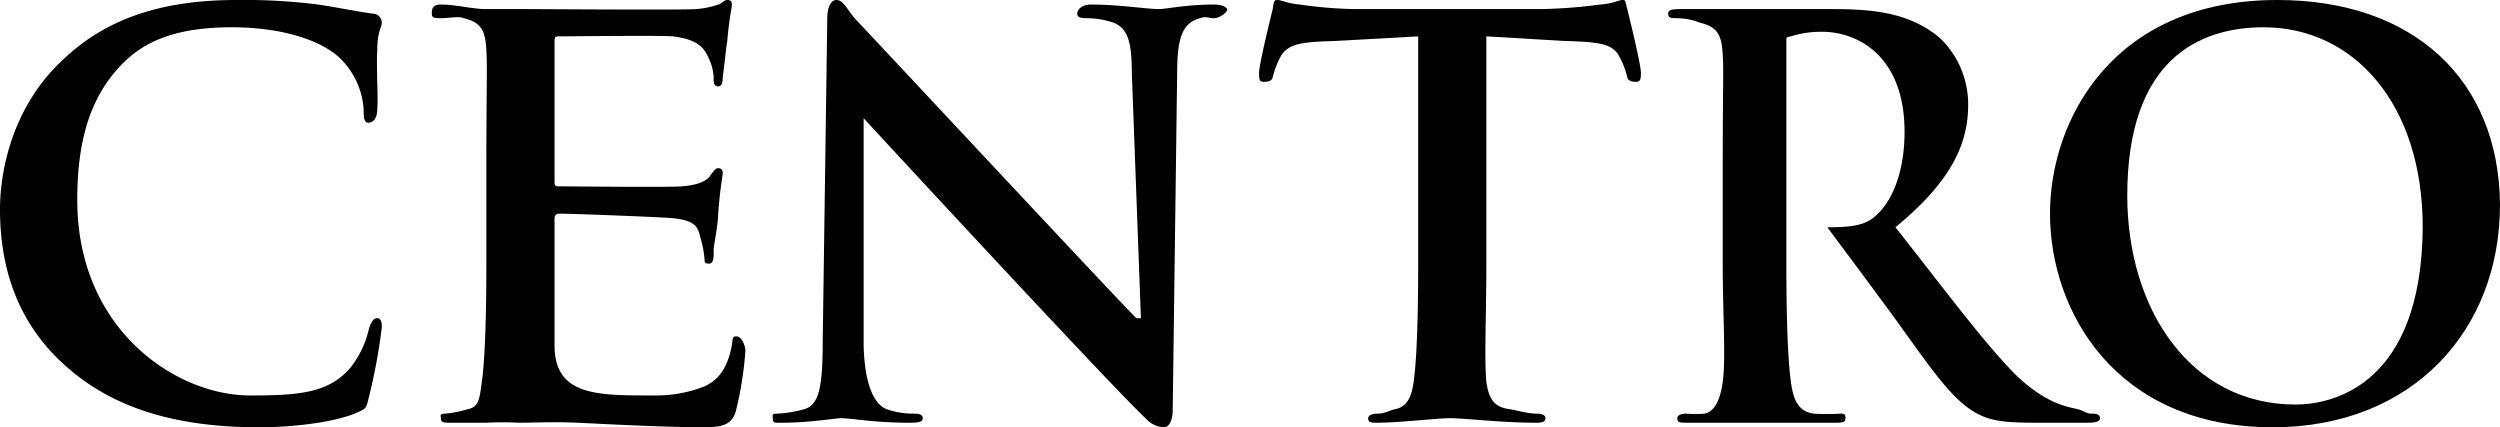
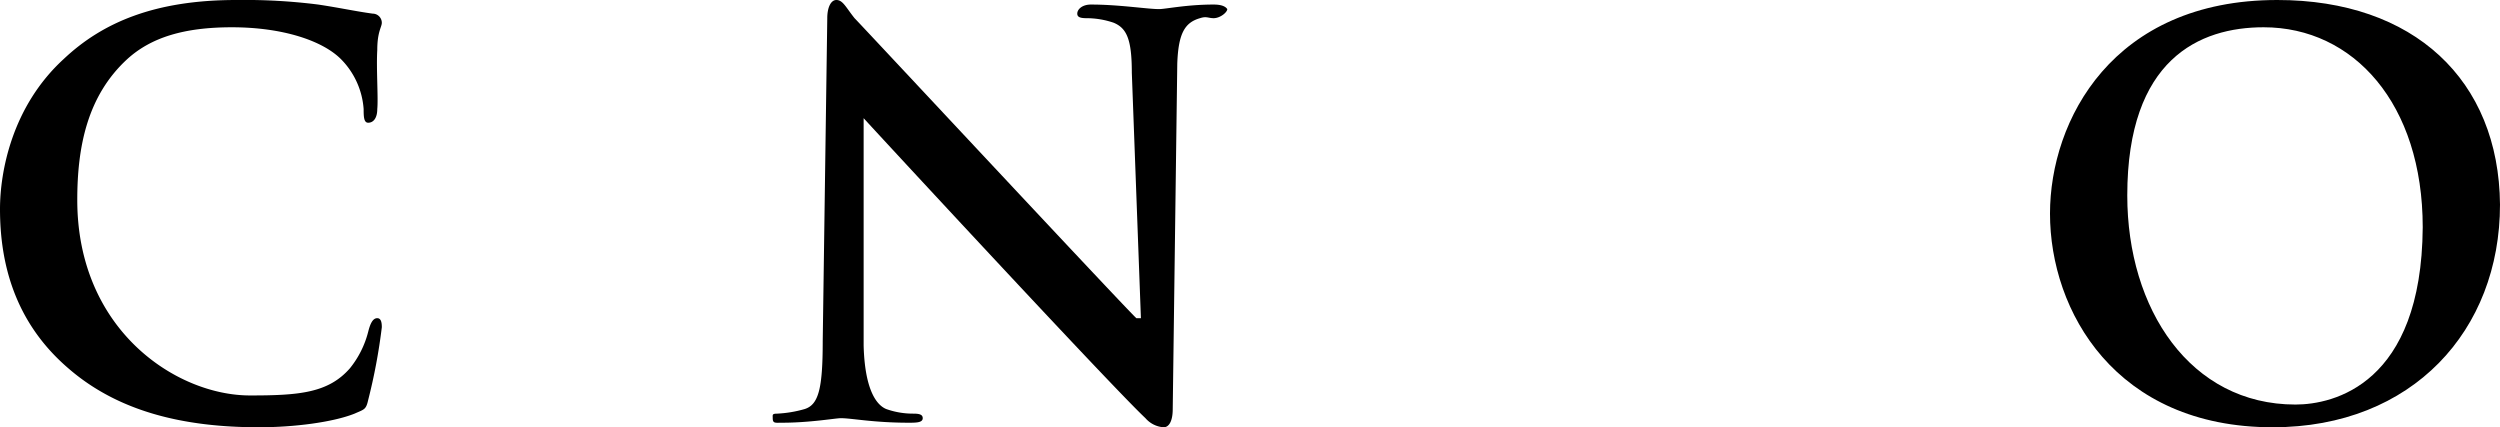
<svg xmlns="http://www.w3.org/2000/svg" height="94" viewBox="0 0 550 94" width="550">
  <g transform="translate(0 -.171)">
-     <path d="m107.053 73.894c-.954 0-.762.57-1 2-.954 5.007-2.9 7.57-6 9a29.007 29.007 0 0 1 -11 2c-12.4 0-22 .205-22-11v-28a.945.945 0 0 1 1-1c2.861 0 22.616.762 25 1 4.53.477 5.523 1.616 6 4a23.084 23.084 0 0 1 1 5c0 .715.046 1 1 1 1.192 0 1-2.046 1-3s1-5.616 1-8c.477-6.2 1-8.285 1-9a.945.945 0 0 0 -1-1c-.715 0-1.285 1.046-2 2-1.192 1.192-3.139 1.762-6 2s-24.378 0-27 0c-.715 0-1-.046-1-1v-31c0-.954.285-1 1-1 2.384 0 22.854-.238 25 0 5.96.715 7.046 2.854 8 5a10.721 10.721 0 0 1 1 4c0 1.192.046 2 1 2s1-1.285 1-2c.238-1.43.762-6.808 1-8 .477-5.483 1-7.046 1-8 0-.715-.285-1-1-1s-1.523 1-2 1a18.124 18.124 0 0 1 -5 1c-2.384.238-34.186 0-38 0h-8c-3.1 0-6.662-1-10-1-1.907 0-2 1.046-2 2s.57 1 2 1c1.669 0 4.046-.477 5 0 4.053.954 4.762 2.947 5 7 .238 3.814 0 7.643 0 26v21c0 11.205-.285 20.993-1 26-.477 3.576-.616 5.523-3 6a26.44 26.44 0 0 1 -5 1c-1.43 0-1 .523-1 1 0 .954.57 1 2 1h8a66.947 66.947 0 0 1 7 0c3.576 0 7.755-.238 13 0s18.941 1 28 1c4.53 0 6.285-.9 7-4a77.734 77.734 0 0 0 2-13c-.238-1.669-1.046-3-2-3z" transform="translate(54.947 .277)" />
    <path d="m168.594 1.171c-5.96 0-10.57 1-12 1-2.622 0-8.8-1-15-1-1.907 0-3 1.046-3 2 0 .715.57 1 2 1a18.6 18.6 0 0 1 6 1c2.861 1.192 4 3.609 4 11l2 54h-1c-2.146-1.907-60.57-64.57-62-66-1.907-2.384-2.57-4-4-4-1.192 0-2 1.616-2 4l-1 71c0 10.49-.9 14.046-4 15a26.309 26.309 0 0 1 -6 1c-1.192 0-1 .285-1 1 0 1.192.57 1 2 1 6.2 0 11.808-1 13-1 2.384 0 7.133 1 15 1 1.669 0 3-.046 3-1 0-.715-.57-1-2-1a17.61 17.61 0 0 1 -6-1c-2.384-.954-4.762-4.7-5-14v-50c2.146 2.384 54.371 58.848 62 66a5.8 5.8 0 0 0 4 2c1.192 0 2-1.378 2-4l1-76c.238-6.675 1.662-9.046 5-10 1.43-.477 1.808 0 3 0 1.43 0 3-1.285 3-2-.477-.716-1.569-1-3-1z" transform="translate(98.406)" />
    <path d="m83 70.171c-.954 0-1.523 1.093-2 3a21.024 21.024 0 0 1 -4 8c-4.768 5.483-11.272 6-22 6-16.212 0-38-14.391-38-43 0-11.682 2.179-22.894 11-31 5.245-4.768 12.51-7 23-7 11.205 0 19.947 2.947 24 7a17.306 17.306 0 0 1 5 11c0 1.669.046 3 1 3 1.192 0 2-1.093 2-3 .238-2.384-.238-8.947 0-13 0-4.053 1-5.046 1-6a2.019 2.019 0 0 0 -2-2c-3.576-.477-7.232-1.285-12-2a129.2 129.2 0 0 0 -18-1c-17.88 0-29.417 4.894-38 13-11.443 10.489-14 24.894-14 33 0 11.682 3.08 24.749 15 35 10.967 9.536 25.312 13 42 13 7.629 0 16.232-1.093 21-3 2.146-.954 2.523-.854 3-3a126.334 126.334 0 0 0 3-16c0-.716-.046-2-1-2z" />
    <path d="m239 .171c-36.238 0-50 26.5-50 47 0 21.456 14.431 47 49 47 30.754 0 50-21.345 50-49-.239-27.417-18.961-45-49-45zm4 89c-23.125 0-37-20.967-37-46 0-30.039 15.934-37 30-37 19.788 0 35 16.822 35 44-.239 34.568-19.656 39-28 39z" transform="translate(262)" />
-     <path d="m196.035.171c-.954 0-1.9.762-5 1a110.708 110.708 0 0 1 -13 1h-41a93.923 93.923 0 0 1 -12-1c-2.861-.238-4.046-1-5-1-.715 0-.762.331-1 2-.238.954-3 12.093-3 14 0 1.43.046 2 1 2 .715 0 1.762-.046 2-1a17.76 17.76 0 0 1 2-5c1.907-2.622 5.086-2.762 12-3l18-1v50c0 11.205-.285 20.993-1 26-.477 3.576-1.616 5.523-4 6-1.192.238-2.331 1-4 1-1.43 0-2 .523-2 1 0 .954.57 1 2 1 4.768 0 13.139-1 16-1 3.338 0 11.133 1 19 1 1.43 0 2-.285 2-1s-.808-1-2-1c-1.907 0-4.331-.762-6-1-3.576-.477-4.523-2.662-5-6-.477-5.245 0-14.795 0-26v-50l17 1c6.914.238 10.331.378 12 3a17.759 17.759 0 0 1 2 5c.238.954 1.285 1 2 1 .954 0 1-.808 1-2 0-1.907-2.762-13.046-3-14-.477-1.671-.285-2-1-2z" transform="translate(160.965)" />
-     <path d="m246.995 90.063c-.954 0-1.808-.762-3-1-1.907-.477-7.086-1.086-14-8-7.152-7.391-15.272-18.411-26-32 12.159-10.013 16-18.179 16-27 0-8.106-4.662-13.854-8-16-6.437-4.53-14.371-5-22-5h-33c-1.907 0-3 .046-3 1s.57 1 2 1a14.261 14.261 0 0 1 5 1c4.053.954 4.762 2.947 5 7 .238 3.814 0 6.643 0 25v21c0 11.205.715 20.994 0 26-.477 3.576-1.616 6.523-4 7a22.238 22.238 0 0 1 -4 0c-1.43 0-2 .523-2 1 0 .954.57 1 2 1h33c1.669 0 2-.285 2-1s-.046-1-1-1a50.2 50.2 0 0 1 -6 0c-3.576-.477-4.523-3.424-5-7-.715-5.007-1-14.795-1-26v-49c0-.954.046-.762 1-1a21.781 21.781 0 0 1 7-1c7.152 0 18 4.835 18 22 0 10.013-3.424 16.378-7 19-2.146 1.669-5.232 2-10 2 0 0 12.232 16.325 17 23 6.675 9.3 10.993 15.378 16 18 3.1 1.669 6.325 2 13 2h11c1.43 0 3-.046 3-1s-1.046-1-2-1z" transform="translate(213.005 1.107)" />
  </g>
</svg>